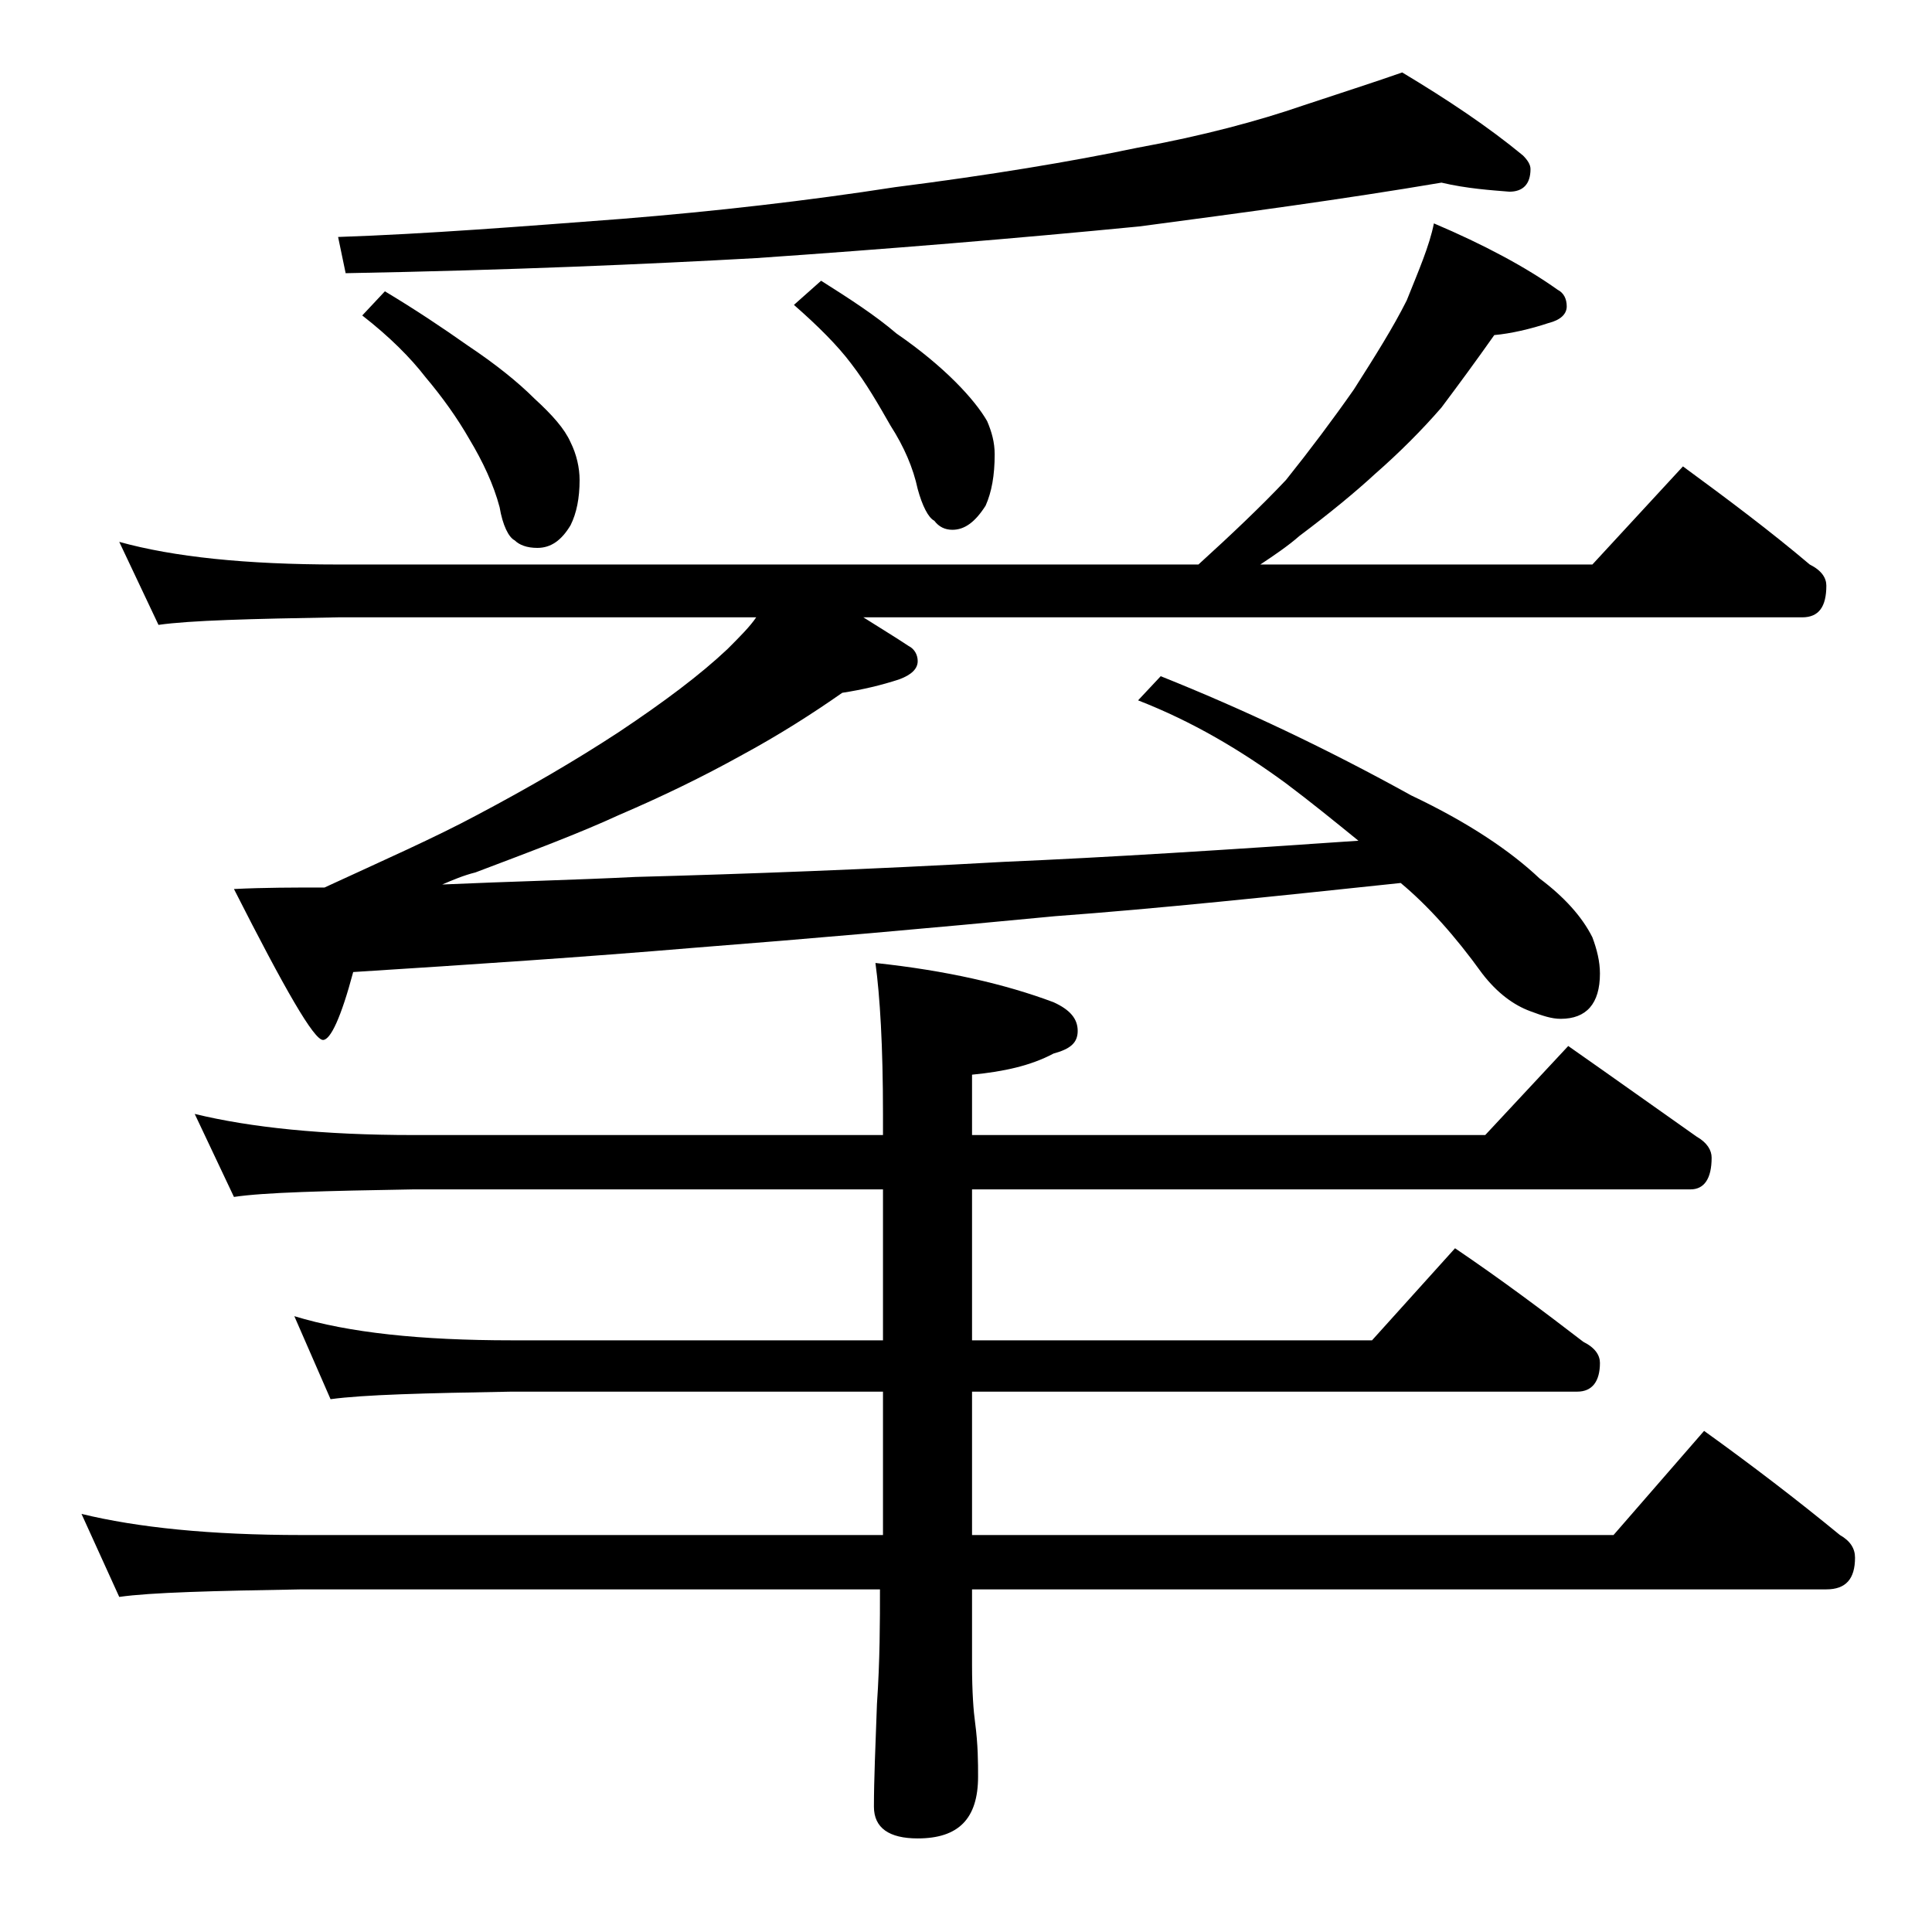
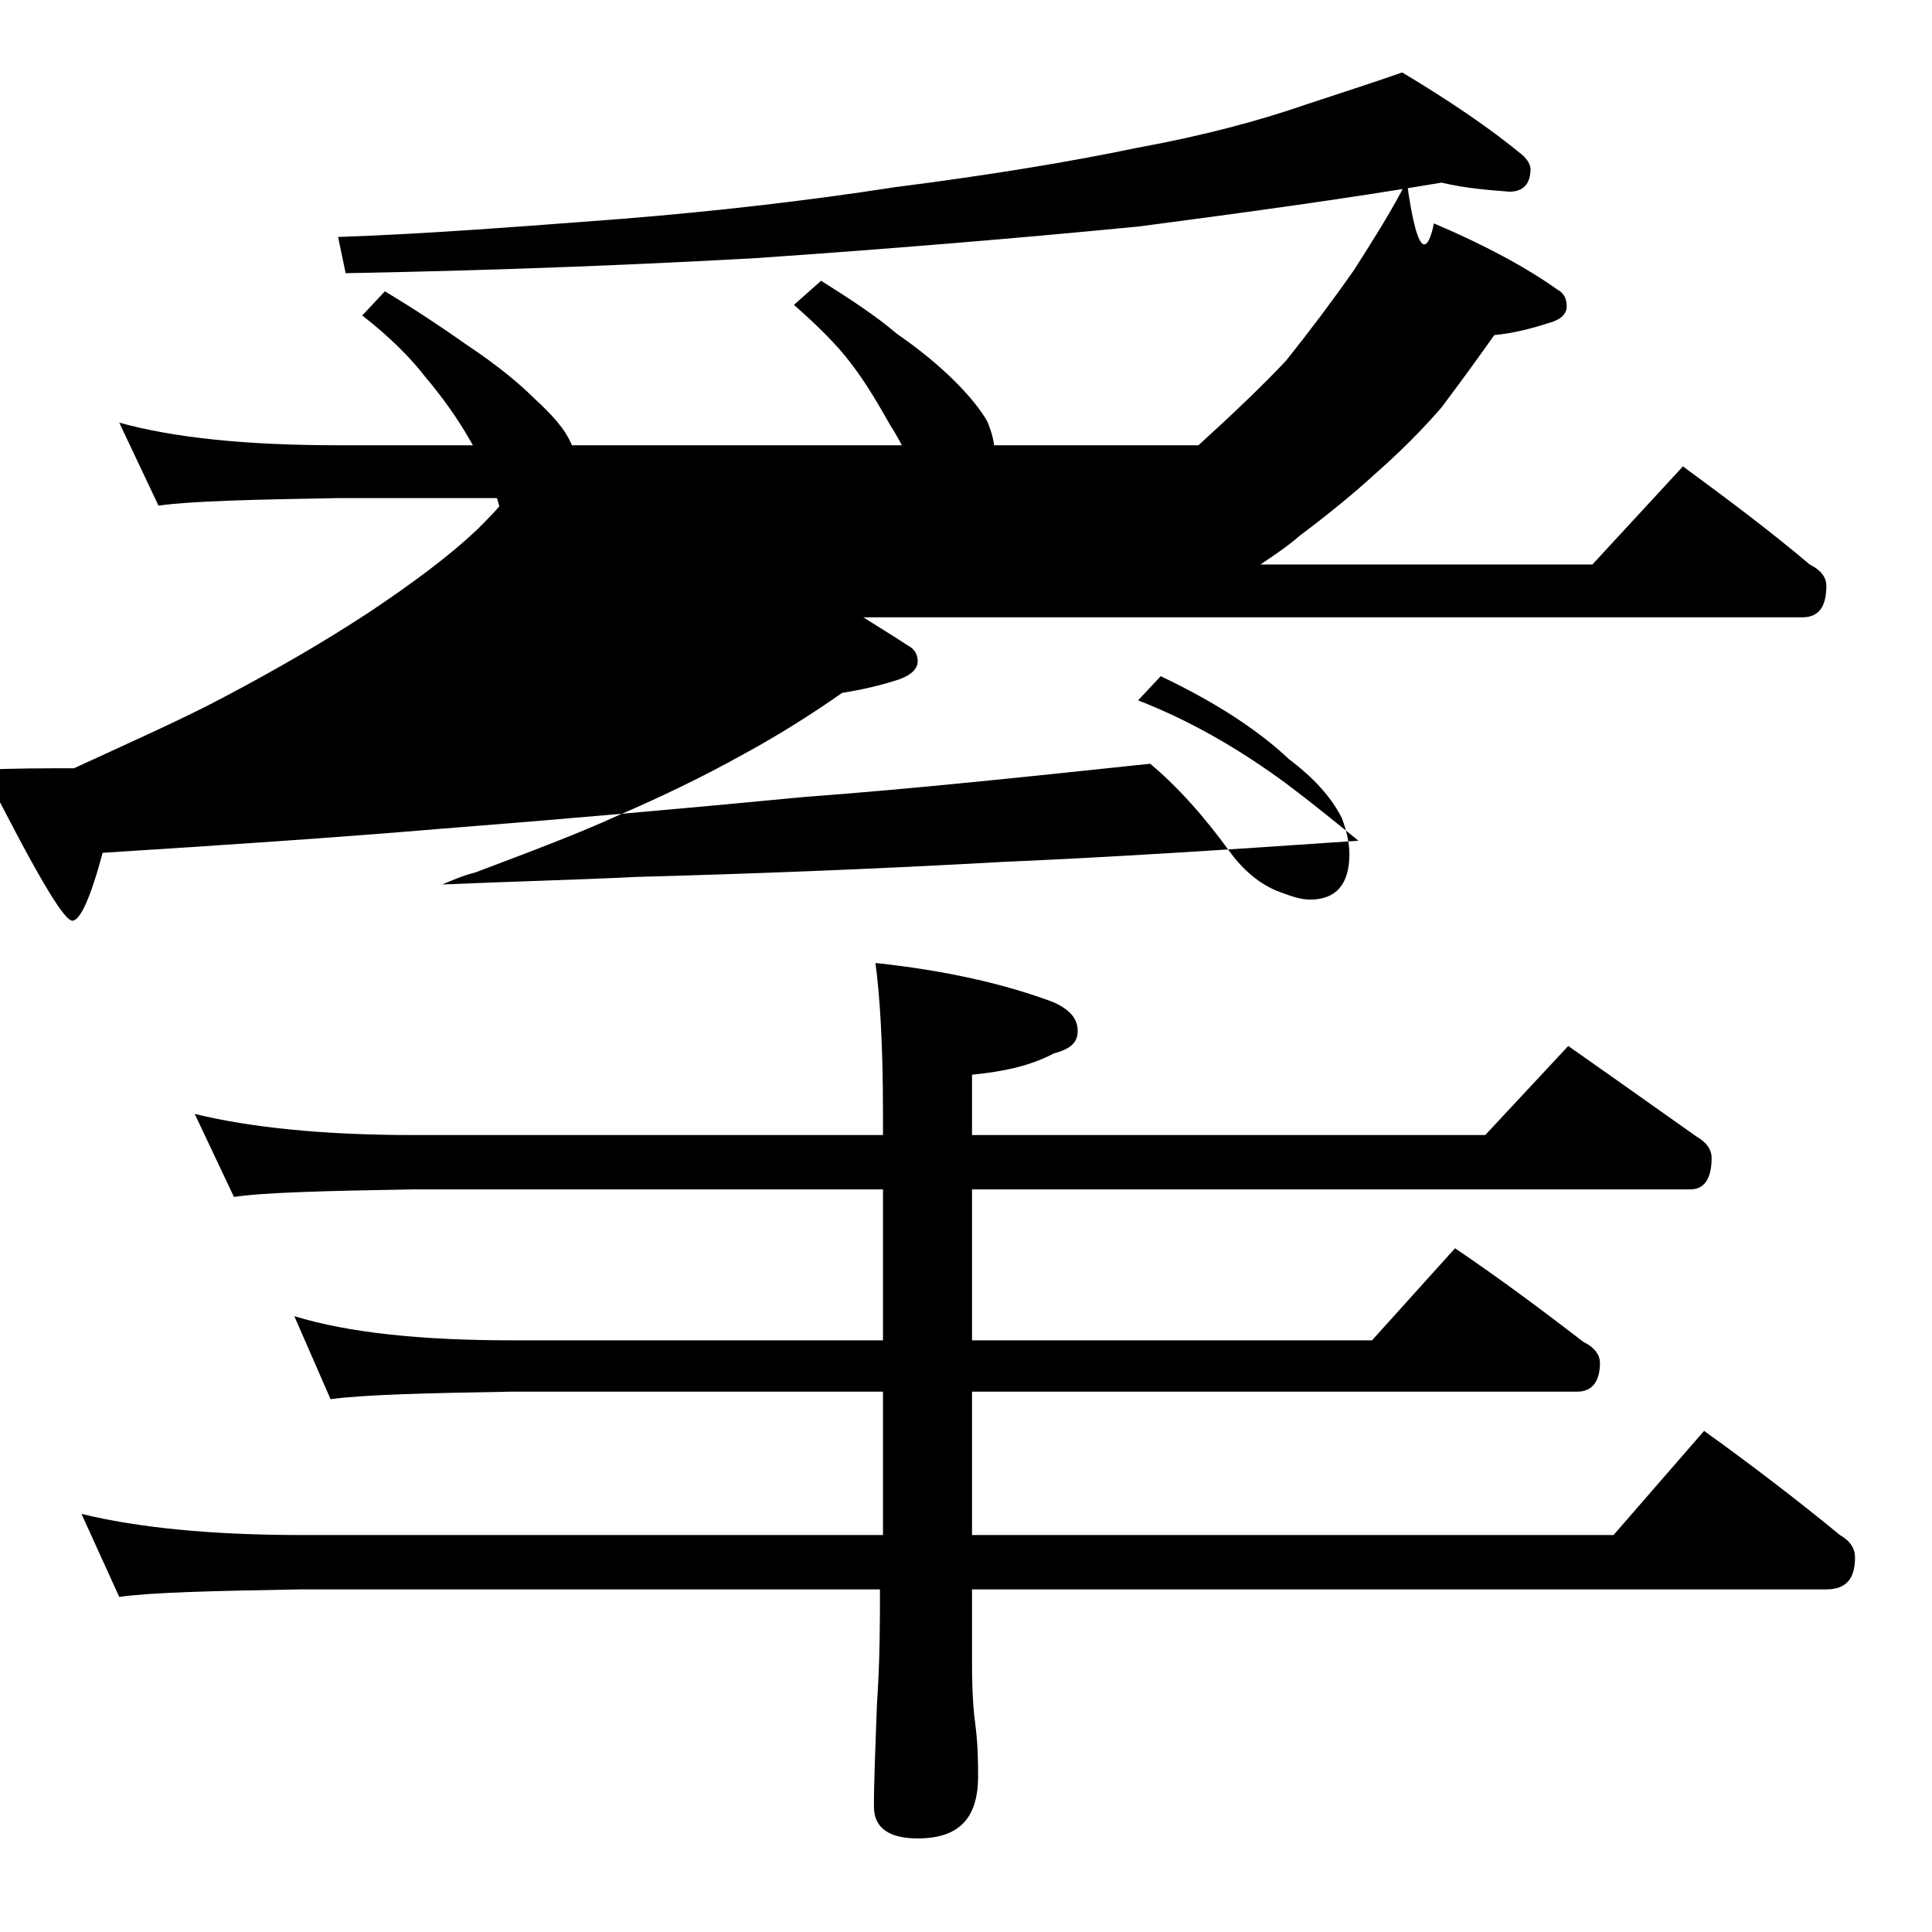
<svg xmlns="http://www.w3.org/2000/svg" version="1.1" id="Layer_1" x="0px" y="0px" viewBox="0 0 128 128" enable-background="new 0 0 128 128" xml:space="preserve">
-   <path d="M12.9,73.8c3.7,0.9,8.5,1.4,14.5,1.4h31.1v-1.4c0-4.5-0.2-7.8-0.5-10c4.7,0.5,8.6,1.4,11.8,2.6c1.1,0.5,1.6,1.1,1.6,1.9  s-0.5,1.2-1.6,1.5c-1.5,0.8-3.3,1.2-5.4,1.4v4h34l5.5-5.9c3,2.1,5.8,4.1,8.5,6c0.7,0.4,1,0.9,1,1.4c0,1.4-0.5,2.1-1.4,2.1H64.4v10  h26.5l5.5-6.1c3.1,2.1,5.9,4.2,8.5,6.2c0.8,0.4,1.1,0.9,1.1,1.4c0,1.2-0.5,1.9-1.5,1.9H64.4v9.5h42.5l6-6.9c3.2,2.3,6.2,4.6,9,6.9  c0.7,0.4,1,0.9,1,1.5c0,1.4-0.6,2.1-1.9,2.1H64.4v5c0,1.8,0.1,3.1,0.2,3.8c0.2,1.5,0.2,2.7,0.2,3.6c0,2.8-1.3,4.1-4,4.1  c-1.9,0-2.9-0.7-2.9-2.1c0-1.8,0.1-4,0.2-6.8c0.2-2.9,0.2-5.5,0.2-7.6H20c-5.9,0.1-10,0.2-12.1,0.5l-2.5-5.5  c3.7,0.9,8.5,1.4,14.6,1.4h38.5v-9.5H33.9c-5.8,0.1-9.8,0.2-12,0.5l-2.4-5.5c3.6,1.1,8.4,1.6,14.4,1.6h24.6v-10H27.4  c-5.9,0.1-9.9,0.2-11.9,0.5L12.9,73.8z M95,14.8c3.3,1.4,6.1,2.9,8.2,4.4c0.4,0.2,0.6,0.6,0.6,1.1s-0.4,0.9-1.2,1.1  c-1.2,0.4-2.5,0.7-3.6,0.8c-1.2,1.7-2.3,3.2-3.5,4.8c-1.3,1.5-2.8,3-4.4,4.4c-1.3,1.2-3,2.6-5,4.1c-0.8,0.7-1.7,1.3-2.6,1.9h22  l6-6.5c3,2.2,5.8,4.3,8.4,6.5c0.8,0.4,1.1,0.9,1.1,1.4c0,1.4-0.5,2.1-1.6,2.1H57.2c1.1,0.7,2.1,1.3,3,1.9c0.4,0.2,0.6,0.6,0.6,1  c0,0.5-0.4,0.9-1.2,1.2c-1.2,0.4-2.5,0.7-3.8,0.9c-2,1.4-4.2,2.8-6.6,4.1c-2.7,1.5-5.4,2.8-8.2,4c-2.6,1.2-5.8,2.4-9.5,3.8  c-0.8,0.2-1.5,0.5-2.2,0.8c4.5-0.2,8.8-0.3,12.8-0.5c7.4-0.2,15.5-0.5,24.4-1c7-0.3,14.8-0.8,23.5-1.4c-1.6-1.3-3.2-2.6-4.8-3.8  c-3-2.2-6.2-4.1-9.8-5.5l1.5-1.6c5.5,2.2,11,4.8,16.6,7.9c3.8,1.8,6.6,3.7,8.5,5.5c1.6,1.2,2.8,2.5,3.5,3.9c0.3,0.8,0.5,1.6,0.5,2.4  c0,2-0.9,3-2.6,3c-0.6,0-1.2-0.2-2-0.5c-1.1-0.4-2.2-1.2-3.2-2.5c-1.8-2.5-3.6-4.5-5.4-6c-8.5,0.9-16.1,1.7-22.9,2.2  c-8.3,0.8-16.3,1.5-24,2.1c-7.1,0.6-14.6,1.1-22.5,1.6c-0.8,3-1.5,4.5-2,4.5c-0.6,0-2.5-3.3-5.9-10c2-0.1,4-0.1,6-0.1  c3.9-1.8,7.3-3.3,10.1-4.8c3.4-1.8,6.5-3.6,9.4-5.5c3-2,5.4-3.8,7.2-5.5c0.8-0.8,1.5-1.5,1.9-2.1H22.4c-5.8,0.1-9.8,0.2-11.9,0.5  l-2.6-5.5c3.6,1,8.4,1.5,14.5,1.5h57c2.2-2,4.2-3.9,5.8-5.6c1.6-2,3.1-4,4.5-6c1.4-2.2,2.6-4.1,3.5-5.9C94,17.9,94.7,16.3,95,14.8z   M95.5,12.1c-6.5,1.1-13.2,2-20,2.9c-8.2,0.8-16.7,1.5-25.4,2.1c-7.2,0.4-16.3,0.8-27.2,1l-0.5-2.4c5.9-0.2,12.2-0.7,18.8-1.2  c6.2-0.5,12.3-1.2,18.1-2.1c6.3-0.8,11.7-1.7,16-2.6c4.4-0.8,8.1-1.8,11-2.8c2.4-0.8,4.6-1.5,6.6-2.2c3,1.8,5.7,3.6,8,5.5  c0.3,0.3,0.5,0.6,0.5,0.9c0,1-0.5,1.5-1.4,1.5C98.8,12.6,97.2,12.5,95.5,12.1z M25.5,19.3c2,1.2,3.8,2.4,5.5,3.6  c1.8,1.2,3.3,2.4,4.4,3.5c1.2,1.1,2,2,2.4,2.9c0.4,0.8,0.6,1.7,0.6,2.5c0,1.2-0.2,2.2-0.6,3c-0.6,1-1.3,1.5-2.2,1.5  c-0.7,0-1.2-0.2-1.5-0.5c-0.4-0.2-0.8-1-1-2.2c-0.4-1.5-1.1-3-2-4.5c-0.8-1.4-1.8-2.8-2.9-4.1c-1-1.3-2.4-2.7-4.2-4.1L25.5,19.3z   M54.4,18.6c1.9,1.2,3.6,2.3,5,3.5c1.6,1.1,2.9,2.2,3.9,3.2c1,1,1.7,1.9,2.1,2.6c0.3,0.7,0.5,1.4,0.5,2.2c0,1.4-0.2,2.5-0.6,3.4  c-0.7,1.1-1.4,1.6-2.2,1.6c-0.5,0-0.9-0.2-1.2-0.6c-0.4-0.2-0.8-1-1.1-2.1c-0.3-1.4-0.9-2.8-1.8-4.2c-0.8-1.4-1.6-2.8-2.6-4.1  c-0.9-1.2-2.2-2.5-3.8-3.9L54.4,18.6z" />
+   <path d="M12.9,73.8c3.7,0.9,8.5,1.4,14.5,1.4h31.1v-1.4c0-4.5-0.2-7.8-0.5-10c4.7,0.5,8.6,1.4,11.8,2.6c1.1,0.5,1.6,1.1,1.6,1.9  s-0.5,1.2-1.6,1.5c-1.5,0.8-3.3,1.2-5.4,1.4v4h34l5.5-5.9c3,2.1,5.8,4.1,8.5,6c0.7,0.4,1,0.9,1,1.4c0,1.4-0.5,2.1-1.4,2.1H64.4v10  h26.5l5.5-6.1c3.1,2.1,5.9,4.2,8.5,6.2c0.8,0.4,1.1,0.9,1.1,1.4c0,1.2-0.5,1.9-1.5,1.9H64.4v9.5h42.5l6-6.9c3.2,2.3,6.2,4.6,9,6.9  c0.7,0.4,1,0.9,1,1.5c0,1.4-0.6,2.1-1.9,2.1H64.4v5c0,1.8,0.1,3.1,0.2,3.8c0.2,1.5,0.2,2.7,0.2,3.6c0,2.8-1.3,4.1-4,4.1  c-1.9,0-2.9-0.7-2.9-2.1c0-1.8,0.1-4,0.2-6.8c0.2-2.9,0.2-5.5,0.2-7.6H20c-5.9,0.1-10,0.2-12.1,0.5l-2.5-5.5  c3.7,0.9,8.5,1.4,14.6,1.4h38.5v-9.5H33.9c-5.8,0.1-9.8,0.2-12,0.5l-2.4-5.5c3.6,1.1,8.4,1.6,14.4,1.6h24.6v-10H27.4  c-5.9,0.1-9.9,0.2-11.9,0.5L12.9,73.8z M95,14.8c3.3,1.4,6.1,2.9,8.2,4.4c0.4,0.2,0.6,0.6,0.6,1.1s-0.4,0.9-1.2,1.1  c-1.2,0.4-2.5,0.7-3.6,0.8c-1.2,1.7-2.3,3.2-3.5,4.8c-1.3,1.5-2.8,3-4.4,4.4c-1.3,1.2-3,2.6-5,4.1c-0.8,0.7-1.7,1.3-2.6,1.9h22  l6-6.5c3,2.2,5.8,4.3,8.4,6.5c0.8,0.4,1.1,0.9,1.1,1.4c0,1.4-0.5,2.1-1.6,2.1H57.2c1.1,0.7,2.1,1.3,3,1.9c0.4,0.2,0.6,0.6,0.6,1  c0,0.5-0.4,0.9-1.2,1.2c-1.2,0.4-2.5,0.7-3.8,0.9c-2,1.4-4.2,2.8-6.6,4.1c-2.7,1.5-5.4,2.8-8.2,4c-2.6,1.2-5.8,2.4-9.5,3.8  c-0.8,0.2-1.5,0.5-2.2,0.8c4.5-0.2,8.8-0.3,12.8-0.5c7.4-0.2,15.5-0.5,24.4-1c7-0.3,14.8-0.8,23.5-1.4c-1.6-1.3-3.2-2.6-4.8-3.8  c-3-2.2-6.2-4.1-9.8-5.5l1.5-1.6c3.8,1.8,6.6,3.7,8.5,5.5c1.6,1.2,2.8,2.5,3.5,3.9c0.3,0.8,0.5,1.6,0.5,2.4  c0,2-0.9,3-2.6,3c-0.6,0-1.2-0.2-2-0.5c-1.1-0.4-2.2-1.2-3.2-2.5c-1.8-2.5-3.6-4.5-5.4-6c-8.5,0.9-16.1,1.7-22.9,2.2  c-8.3,0.8-16.3,1.5-24,2.1c-7.1,0.6-14.6,1.1-22.5,1.6c-0.8,3-1.5,4.5-2,4.5c-0.6,0-2.5-3.3-5.9-10c2-0.1,4-0.1,6-0.1  c3.9-1.8,7.3-3.3,10.1-4.8c3.4-1.8,6.5-3.6,9.4-5.5c3-2,5.4-3.8,7.2-5.5c0.8-0.8,1.5-1.5,1.9-2.1H22.4c-5.8,0.1-9.8,0.2-11.9,0.5  l-2.6-5.5c3.6,1,8.4,1.5,14.5,1.5h57c2.2-2,4.2-3.9,5.8-5.6c1.6-2,3.1-4,4.5-6c1.4-2.2,2.6-4.1,3.5-5.9C94,17.9,94.7,16.3,95,14.8z   M95.5,12.1c-6.5,1.1-13.2,2-20,2.9c-8.2,0.8-16.7,1.5-25.4,2.1c-7.2,0.4-16.3,0.8-27.2,1l-0.5-2.4c5.9-0.2,12.2-0.7,18.8-1.2  c6.2-0.5,12.3-1.2,18.1-2.1c6.3-0.8,11.7-1.7,16-2.6c4.4-0.8,8.1-1.8,11-2.8c2.4-0.8,4.6-1.5,6.6-2.2c3,1.8,5.7,3.6,8,5.5  c0.3,0.3,0.5,0.6,0.5,0.9c0,1-0.5,1.5-1.4,1.5C98.8,12.6,97.2,12.5,95.5,12.1z M25.5,19.3c2,1.2,3.8,2.4,5.5,3.6  c1.8,1.2,3.3,2.4,4.4,3.5c1.2,1.1,2,2,2.4,2.9c0.4,0.8,0.6,1.7,0.6,2.5c0,1.2-0.2,2.2-0.6,3c-0.6,1-1.3,1.5-2.2,1.5  c-0.7,0-1.2-0.2-1.5-0.5c-0.4-0.2-0.8-1-1-2.2c-0.4-1.5-1.1-3-2-4.5c-0.8-1.4-1.8-2.8-2.9-4.1c-1-1.3-2.4-2.7-4.2-4.1L25.5,19.3z   M54.4,18.6c1.9,1.2,3.6,2.3,5,3.5c1.6,1.1,2.9,2.2,3.9,3.2c1,1,1.7,1.9,2.1,2.6c0.3,0.7,0.5,1.4,0.5,2.2c0,1.4-0.2,2.5-0.6,3.4  c-0.7,1.1-1.4,1.6-2.2,1.6c-0.5,0-0.9-0.2-1.2-0.6c-0.4-0.2-0.8-1-1.1-2.1c-0.3-1.4-0.9-2.8-1.8-4.2c-0.8-1.4-1.6-2.8-2.6-4.1  c-0.9-1.2-2.2-2.5-3.8-3.9L54.4,18.6z" />
</svg>